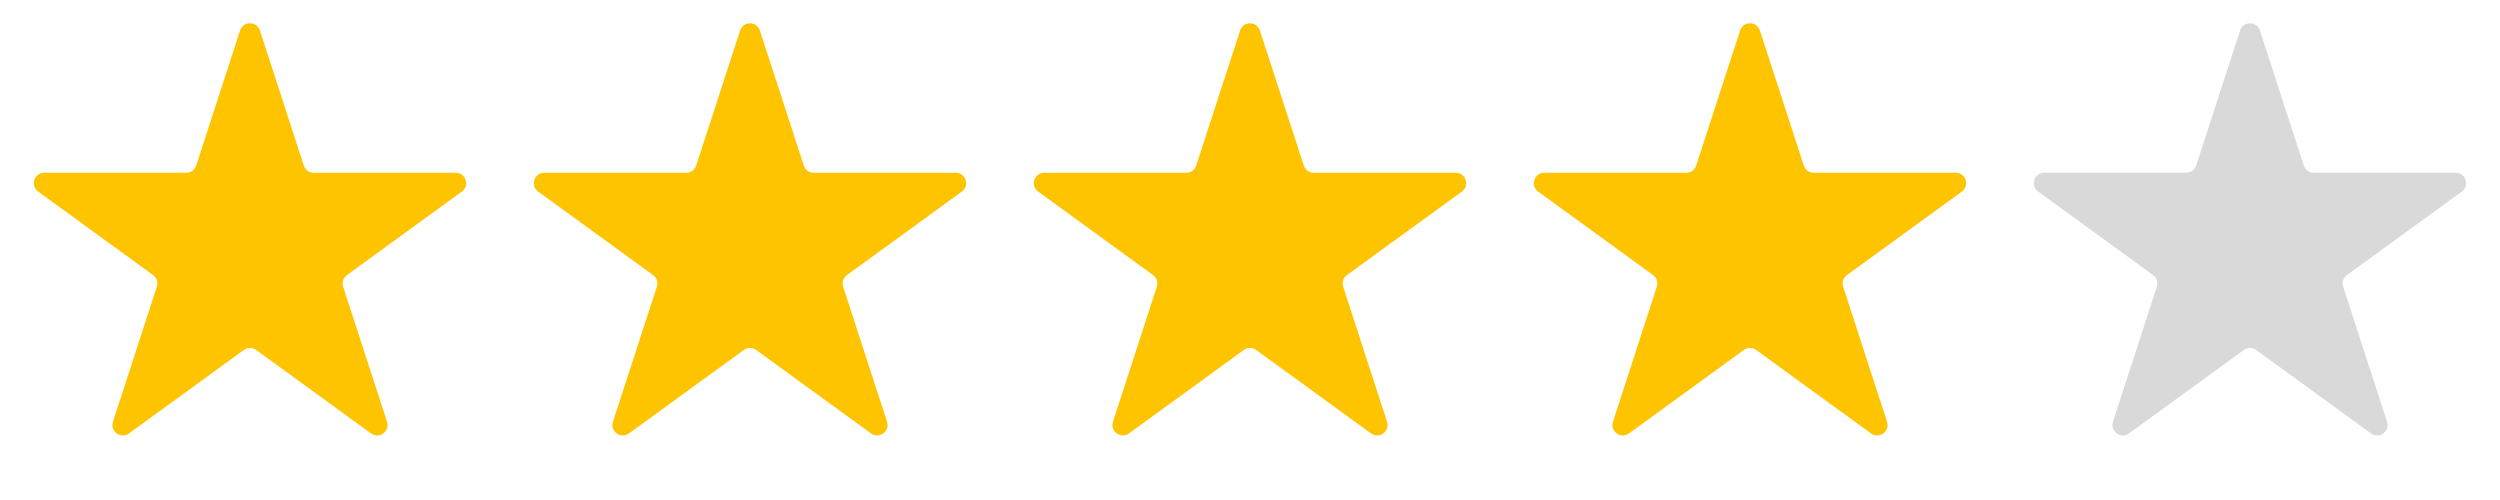
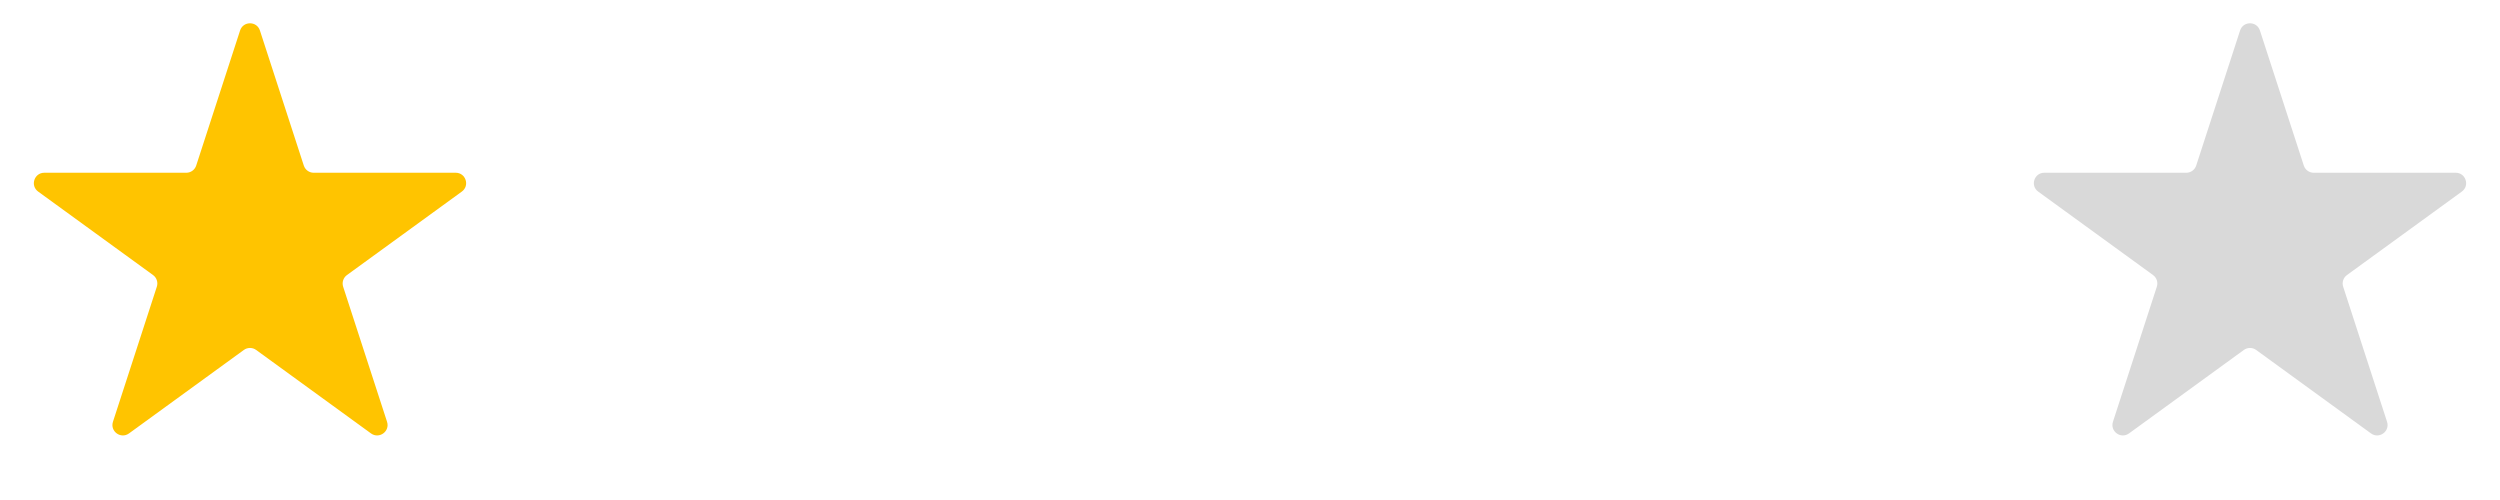
<svg xmlns="http://www.w3.org/2000/svg" width="120" height="24" viewBox="0 0 120 24" fill="none">
  <path d="M11.524 1.464C11.674 1.003 12.326 1.003 12.476 1.464L14.582 7.946C14.649 8.152 14.841 8.292 15.057 8.292H21.874C22.358 8.292 22.56 8.912 22.168 9.196L16.653 13.203C16.478 13.33 16.405 13.556 16.471 13.762L18.578 20.245C18.728 20.705 18.2 21.088 17.808 20.804L12.294 16.797C12.119 16.67 11.881 16.67 11.706 16.797L6.192 20.804C5.8 21.088 5.272 20.705 5.422 20.245L7.528 13.762C7.595 13.556 7.522 13.33 7.347 13.203L1.832 9.196C1.44 8.912 1.642 8.292 2.126 8.292H8.943C9.159 8.292 9.351 8.152 9.418 7.946L11.524 1.464Z" fill="#FFC400" />
-   <path d="M35.525 1.464C35.674 1.003 36.326 1.003 36.475 1.464L38.582 7.946C38.649 8.152 38.841 8.292 39.057 8.292H45.874C46.358 8.292 46.56 8.912 46.168 9.196L40.653 13.203C40.478 13.33 40.405 13.556 40.471 13.762L42.578 20.245C42.728 20.705 42.2 21.088 41.809 20.804L36.294 16.797C36.119 16.67 35.881 16.67 35.706 16.797L30.192 20.804C29.8 21.088 29.272 20.705 29.422 20.245L31.529 13.762C31.595 13.556 31.522 13.33 31.347 13.203L25.832 9.196C25.44 8.912 25.642 8.292 26.126 8.292H32.943C33.159 8.292 33.351 8.152 33.418 7.946L35.525 1.464Z" fill="#FFC400" />
-   <path d="M59.525 1.464C59.674 1.003 60.326 1.003 60.475 1.464L62.582 7.946C62.649 8.152 62.841 8.292 63.057 8.292H69.874C70.358 8.292 70.56 8.912 70.168 9.196L64.653 13.203C64.478 13.33 64.405 13.556 64.472 13.762L66.578 20.245C66.728 20.705 66.2 21.088 65.808 20.804L60.294 16.797C60.119 16.67 59.881 16.67 59.706 16.797L54.191 20.804C53.8 21.088 53.272 20.705 53.422 20.245L55.529 13.762C55.595 13.556 55.522 13.33 55.347 13.203L49.832 9.196C49.44 8.912 49.642 8.292 50.126 8.292H56.943C57.159 8.292 57.351 8.152 57.418 7.946L59.525 1.464Z" fill="#FFC400" />
-   <path d="M83.525 1.464C83.674 1.003 84.326 1.003 84.475 1.464L86.582 7.946C86.649 8.152 86.841 8.292 87.057 8.292H93.874C94.358 8.292 94.56 8.912 94.168 9.196L88.653 13.203C88.478 13.33 88.405 13.556 88.472 13.762L90.578 20.245C90.728 20.705 90.2 21.088 89.808 20.804L84.294 16.797C84.119 16.67 83.881 16.67 83.706 16.797L78.192 20.804C77.8 21.088 77.272 20.705 77.422 20.245L79.528 13.762C79.595 13.556 79.522 13.33 79.347 13.203L73.832 9.196C73.44 8.912 73.642 8.292 74.126 8.292H80.943C81.159 8.292 81.351 8.152 81.418 7.946L83.525 1.464Z" fill="#FFC400" />
  <path d="M107.524 1.464C107.674 1.003 108.326 1.003 108.476 1.464L110.582 7.946C110.649 8.152 110.841 8.292 111.057 8.292H117.874C118.358 8.292 118.56 8.912 118.168 9.196L112.653 13.203C112.478 13.33 112.405 13.556 112.472 13.762L114.578 20.245C114.728 20.705 114.2 21.088 113.808 20.804L108.294 16.797C108.119 16.67 107.881 16.67 107.706 16.797L102.192 20.804C101.8 21.088 101.272 20.705 101.422 20.245L103.528 13.762C103.595 13.556 103.522 13.33 103.347 13.203L97.832 9.196C97.44 8.912 97.642 8.292 98.126 8.292H104.943C105.159 8.292 105.351 8.152 105.418 7.946L107.524 1.464Z" fill="#D9D9D9" />
</svg>